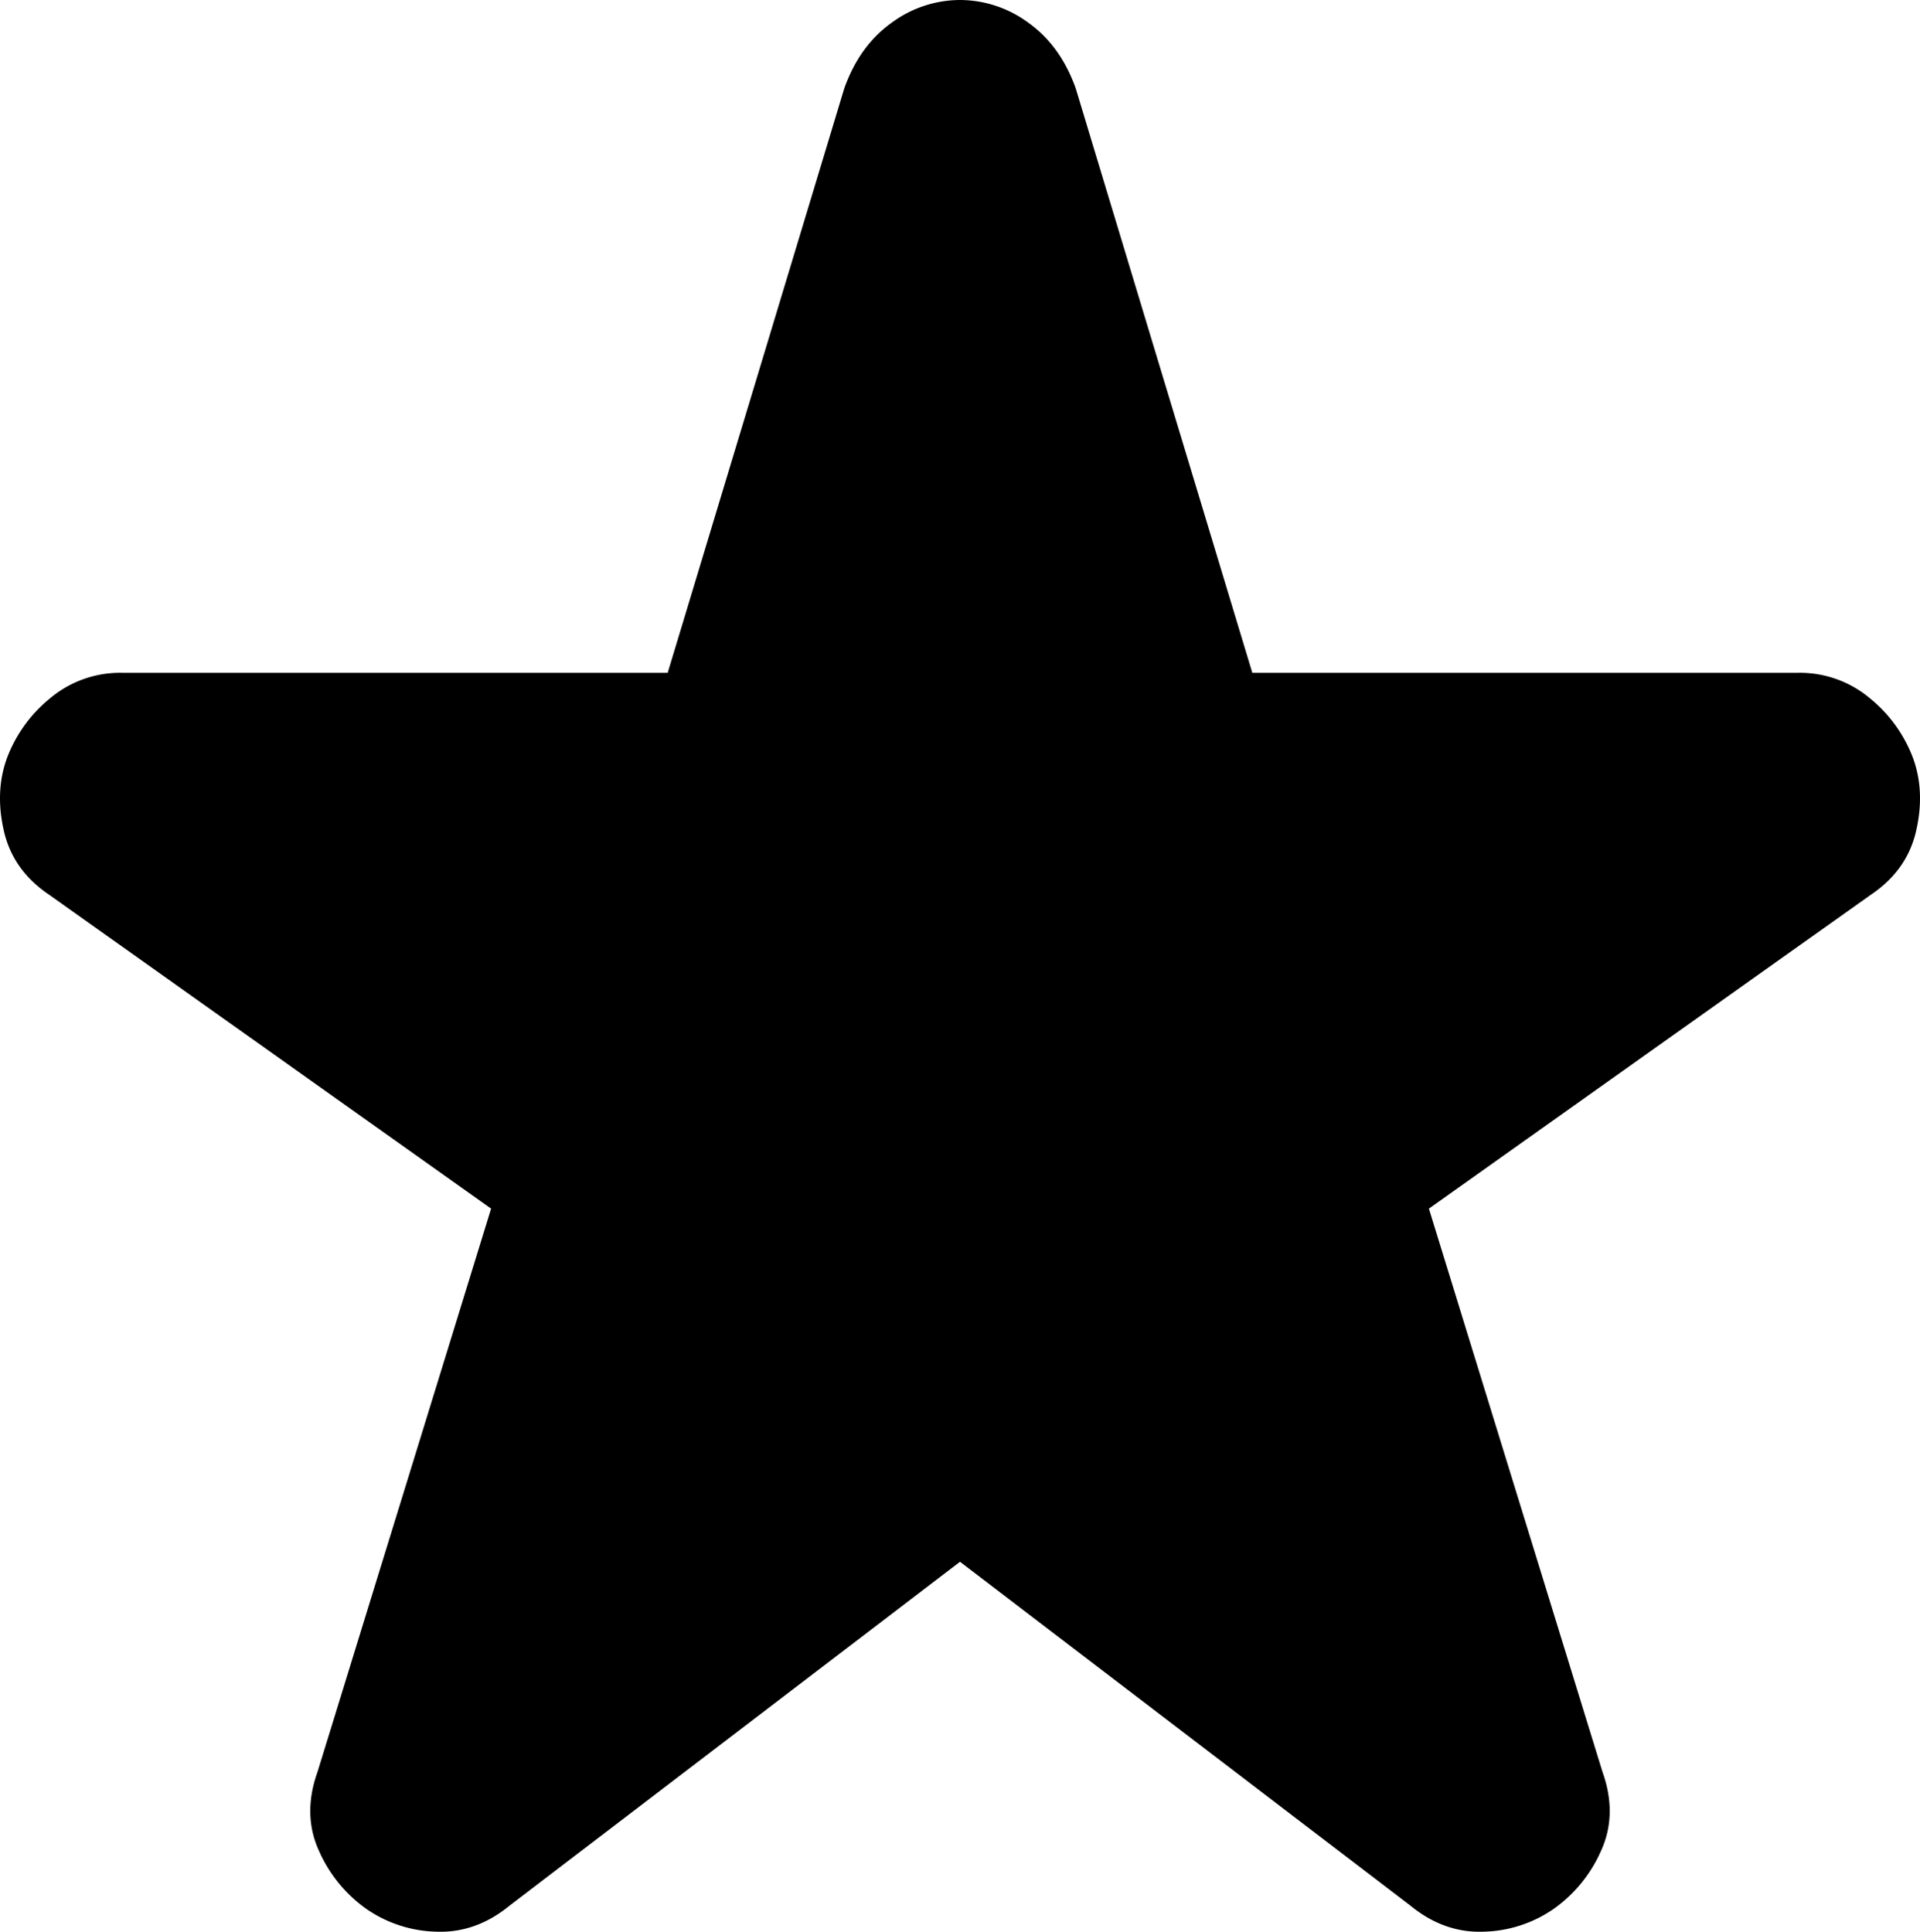
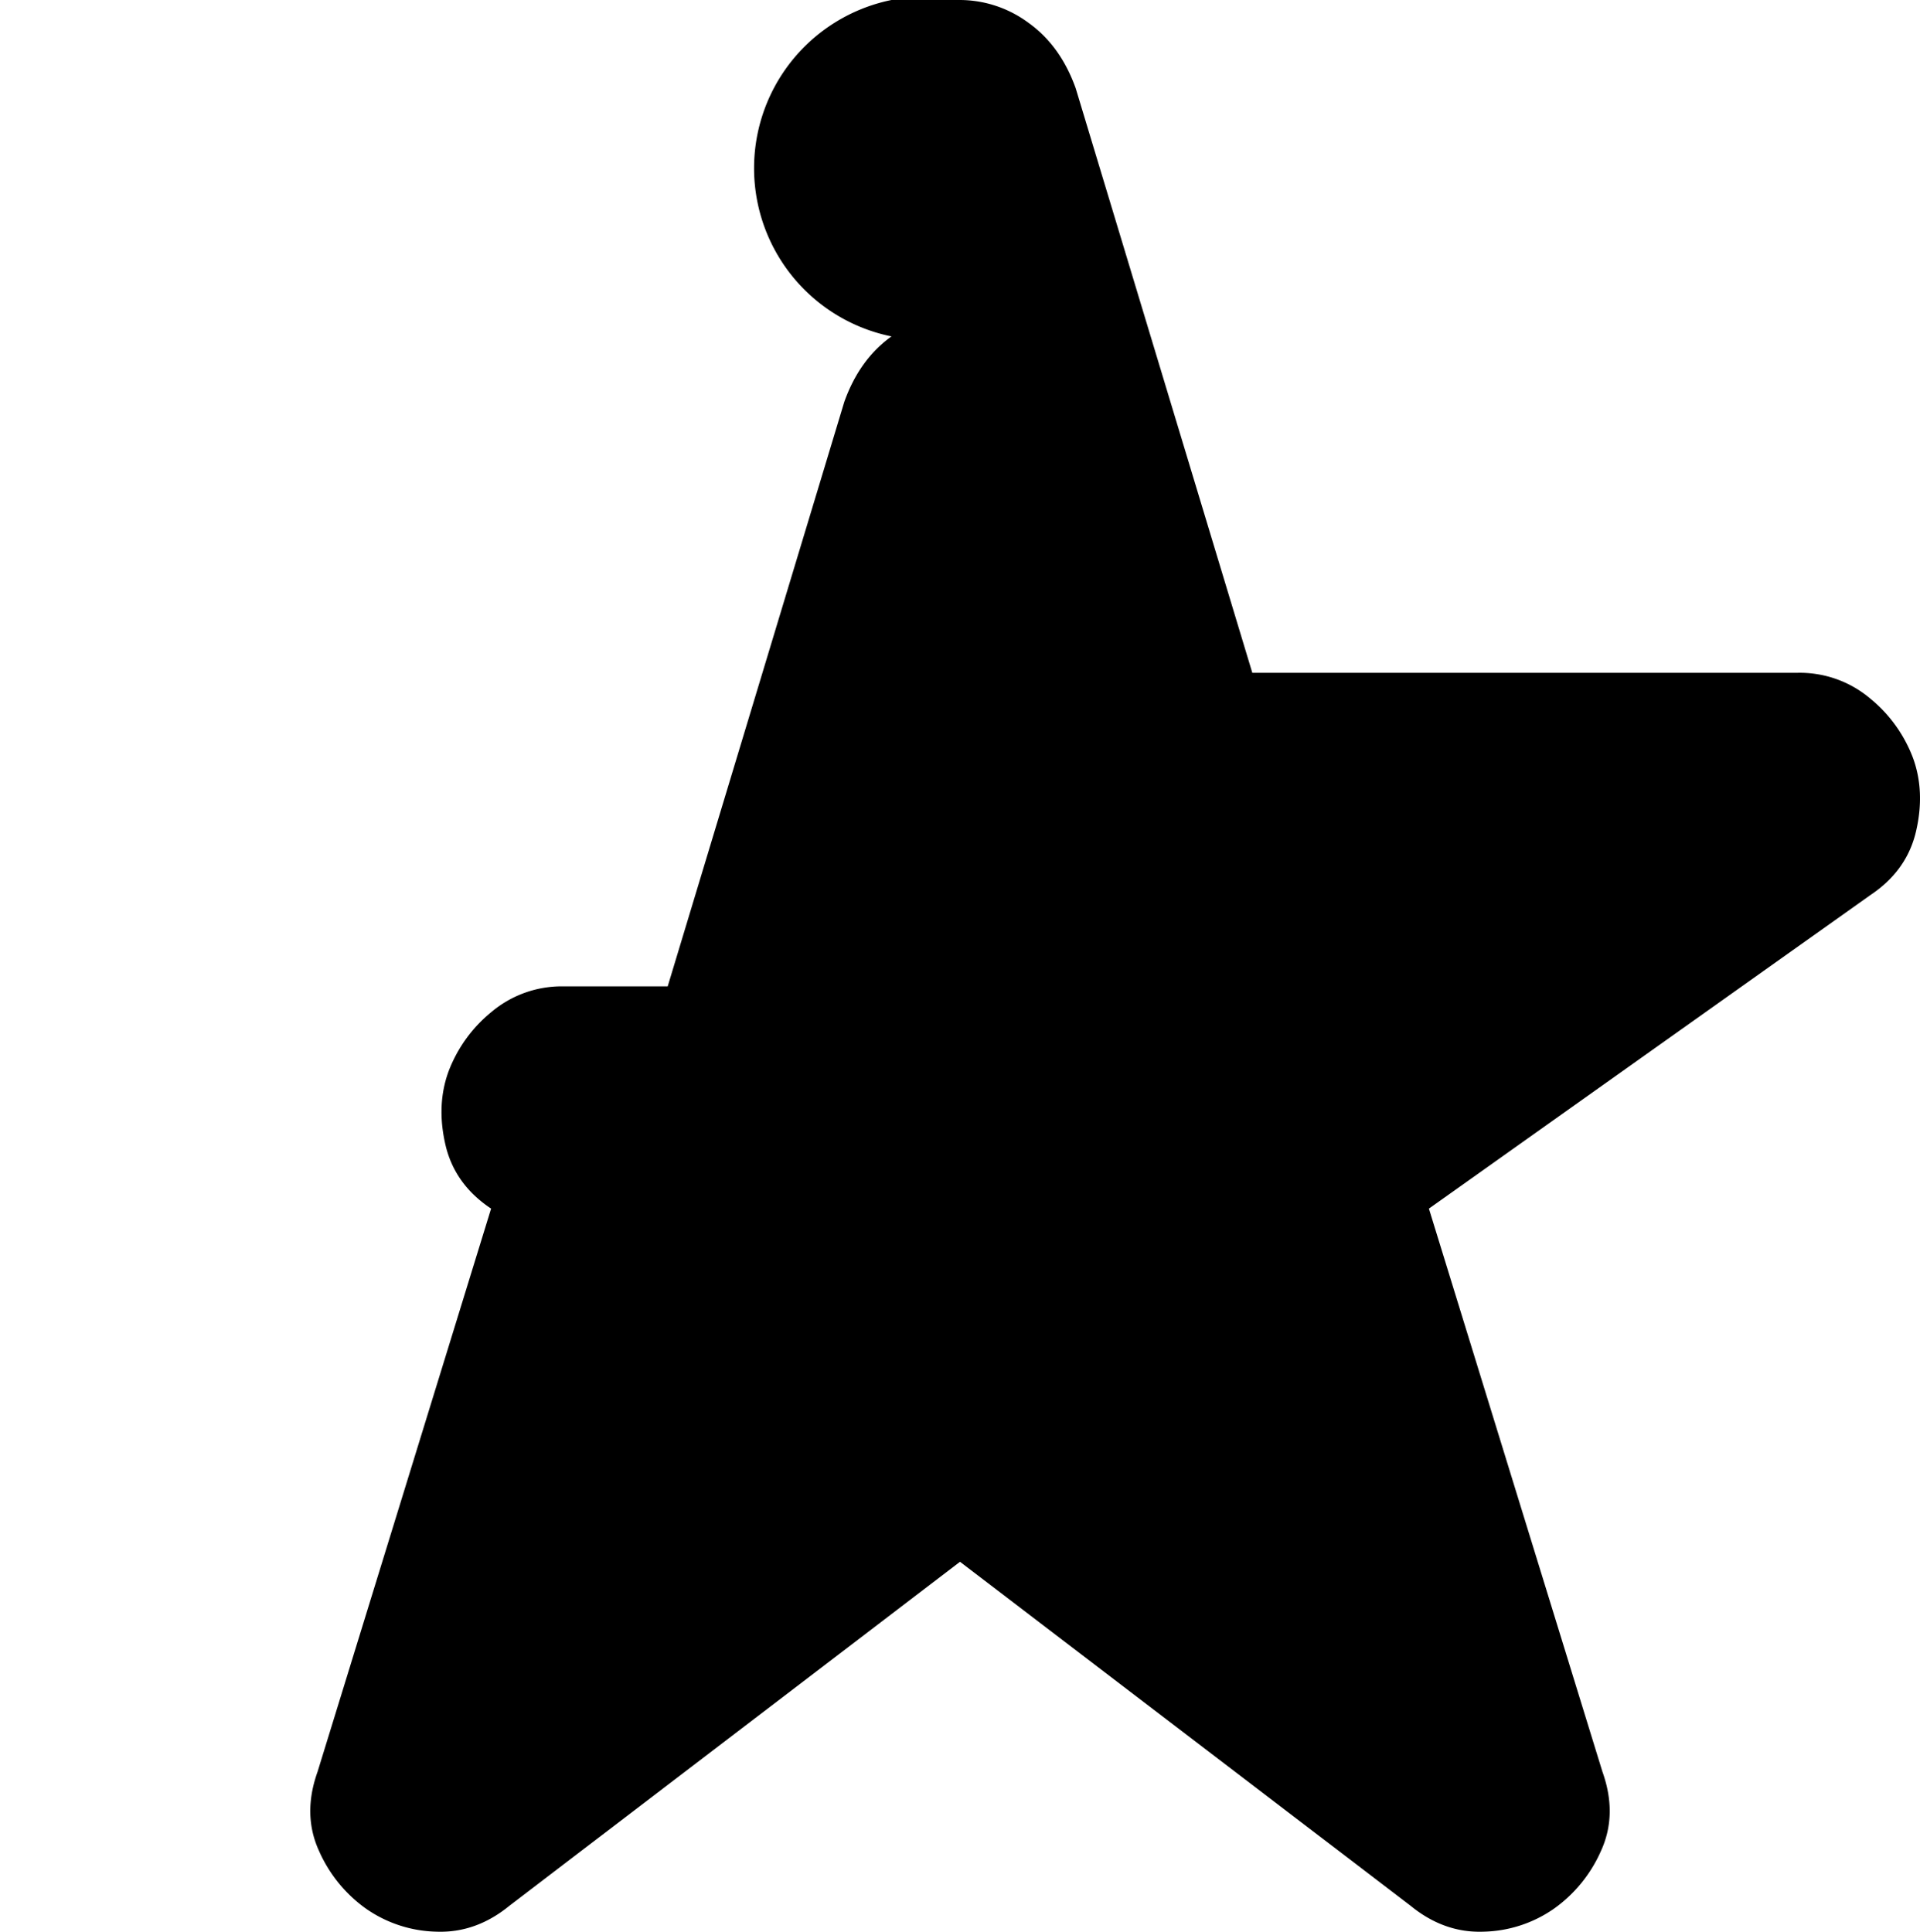
<svg xmlns="http://www.w3.org/2000/svg" width="630.571" height="634.525" viewBox="0 0 630.571 634.525">
-   <path d="M480-268,332-155q-11,9-24,8.5a42.035,42.035,0,0,1-23-7.5,46.035,46.035,0,0,1-15.5-19q-5.5-12-.5-26l57-185L181-487q-12-8-15-21t1-24a46.254,46.254,0,0,1,14-19.5,35.832,35.832,0,0,1,24-8.5H384l58-192q5-14,15.5-21.5A37.993,37.993,0,0,1,480-781a37.993,37.993,0,0,1,22.5,7.5Q513-766,518-752l58,192H755a35.832,35.832,0,0,1,24,8.5A46.254,46.254,0,0,1,793-532q4,11,1,24t-15,21L634-384l57,185q5,14-.5,26A46.035,46.035,0,0,1,675-154a42.035,42.035,0,0,1-23,7.5q-13,.5-24-8.5Z" transform="translate(-164.714 781)" />
+   <path d="M480-268,332-155q-11,9-24,8.5a42.035,42.035,0,0,1-23-7.5,46.035,46.035,0,0,1-15.5-19q-5.5-12-.5-26l57-185q-12-8-15-21t1-24a46.254,46.254,0,0,1,14-19.5,35.832,35.832,0,0,1,24-8.5H384l58-192q5-14,15.5-21.5A37.993,37.993,0,0,1,480-781a37.993,37.993,0,0,1,22.5,7.5Q513-766,518-752l58,192H755a35.832,35.832,0,0,1,24,8.5A46.254,46.254,0,0,1,793-532q4,11,1,24t-15,21L634-384l57,185q5,14-.5,26A46.035,46.035,0,0,1,675-154a42.035,42.035,0,0,1-23,7.5q-13,.5-24-8.5Z" transform="translate(-164.714 781)" />
</svg>